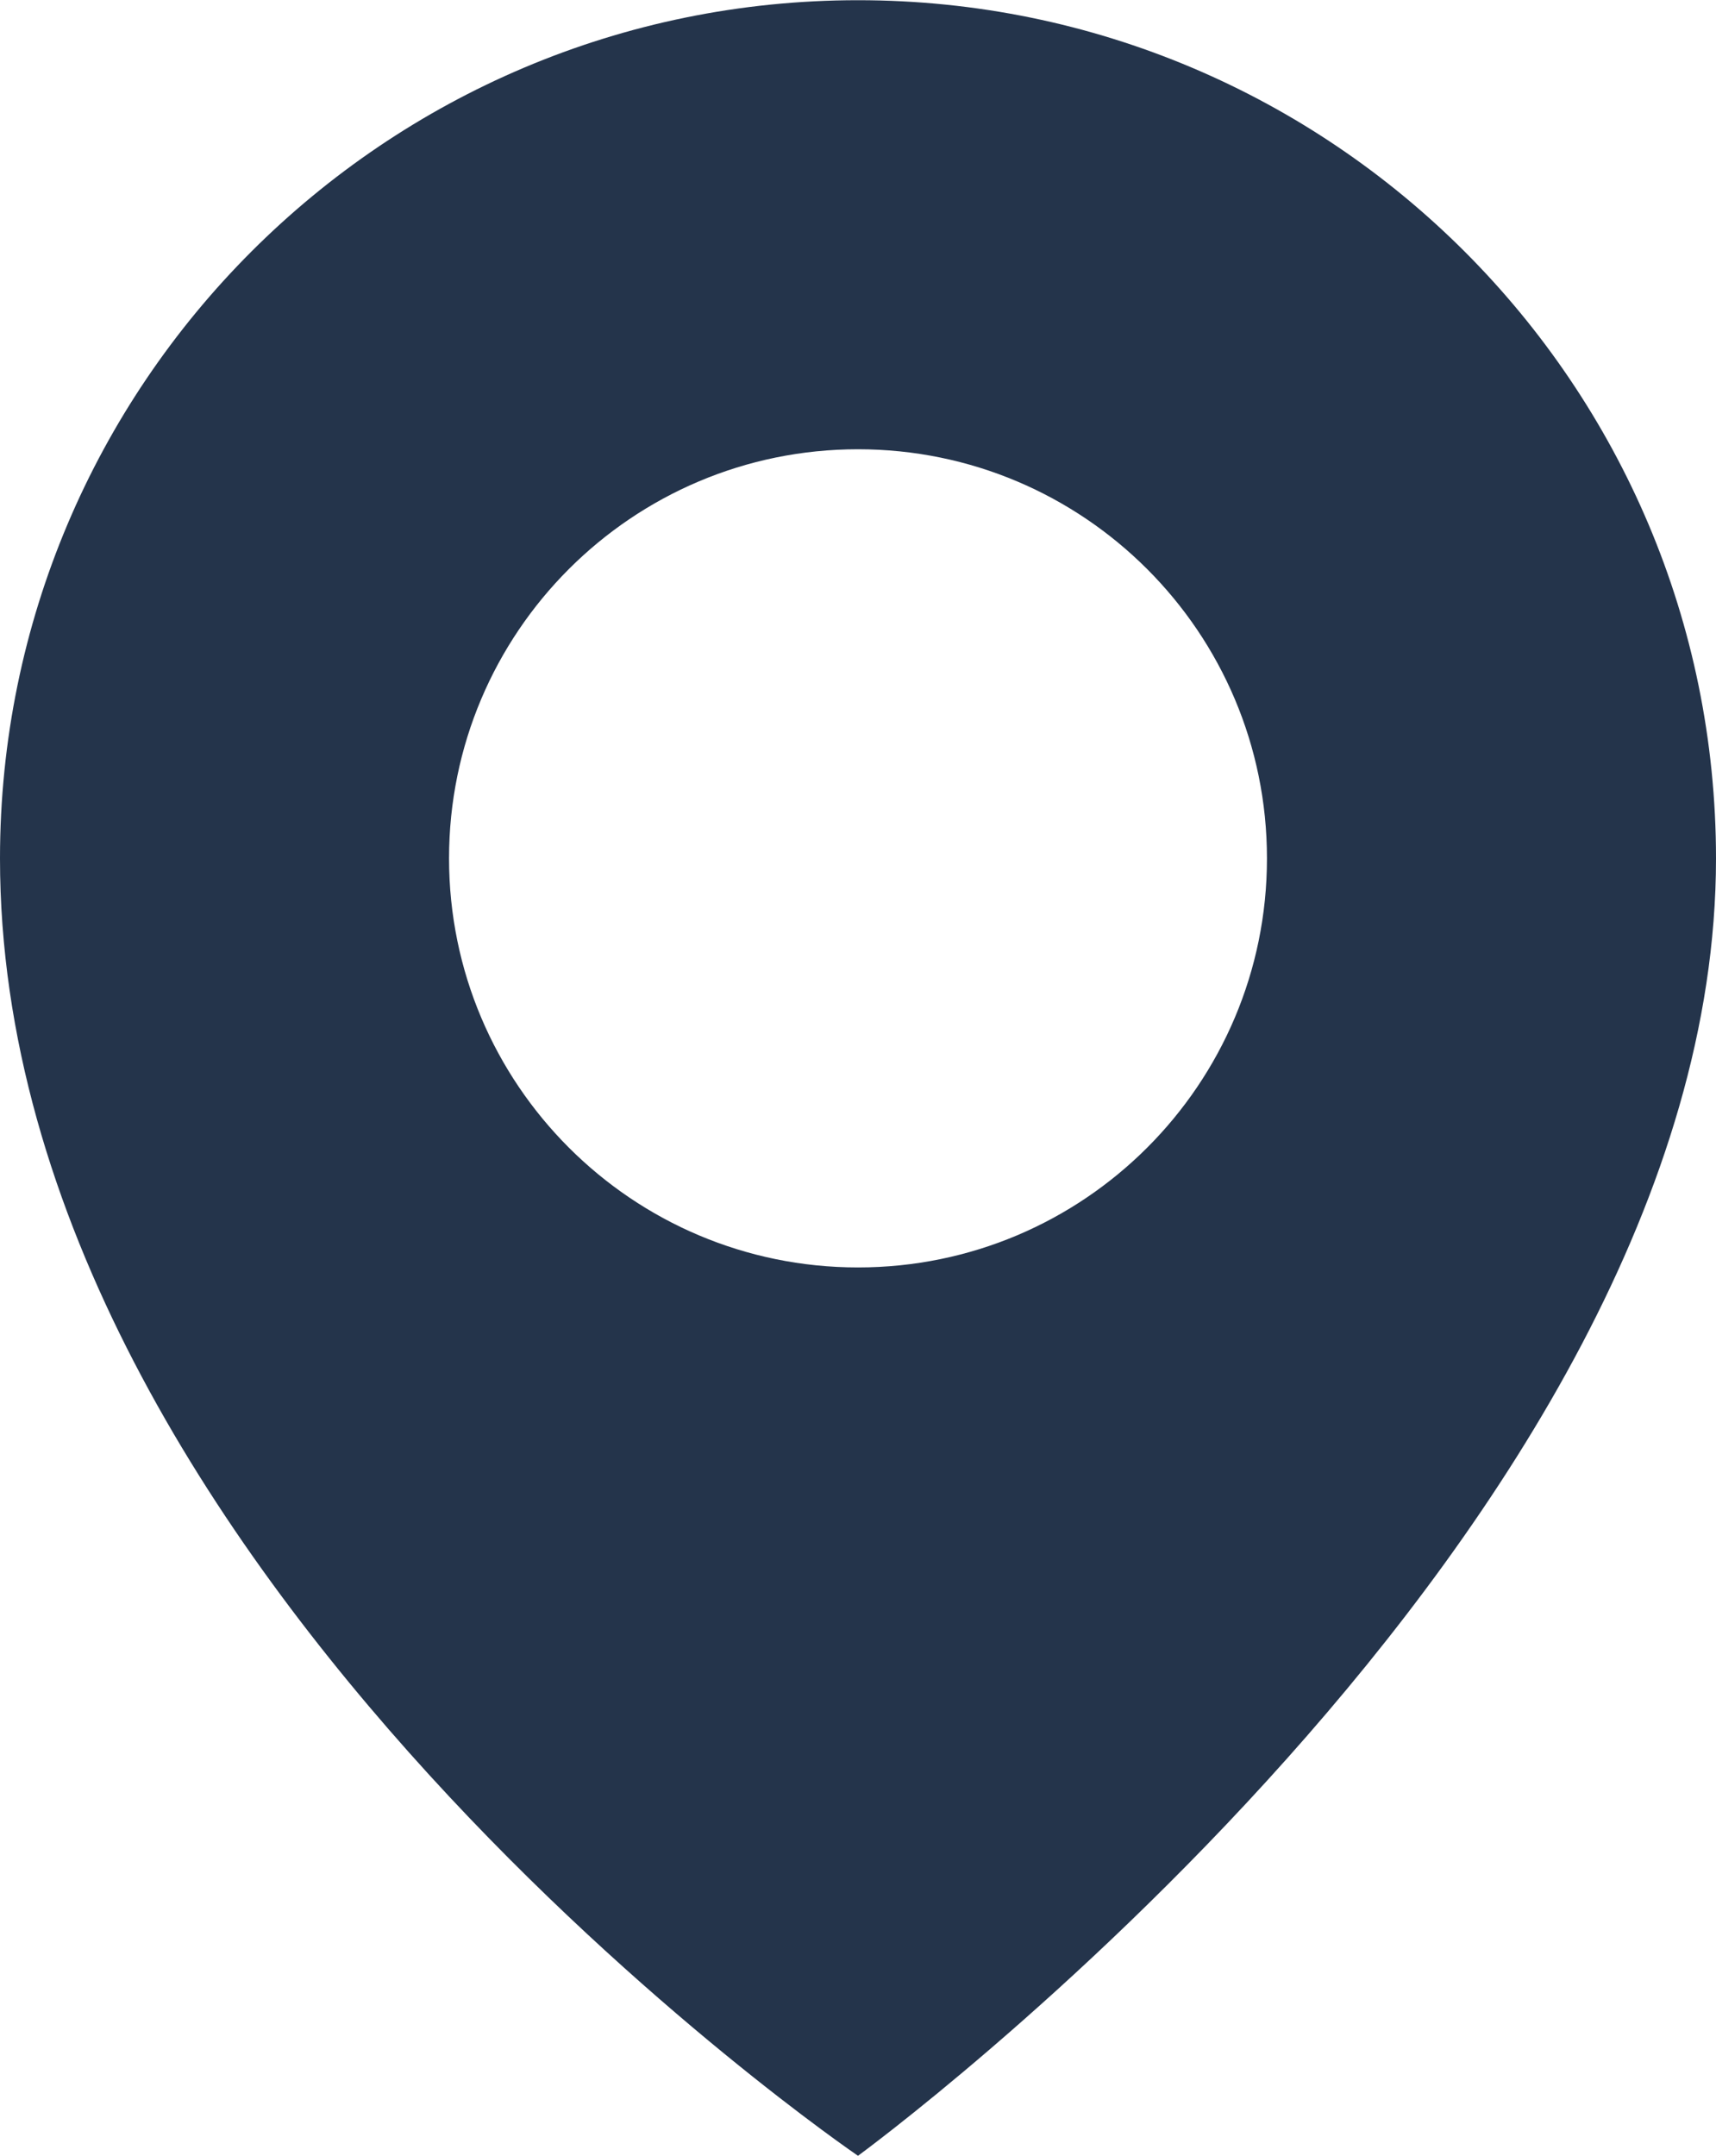
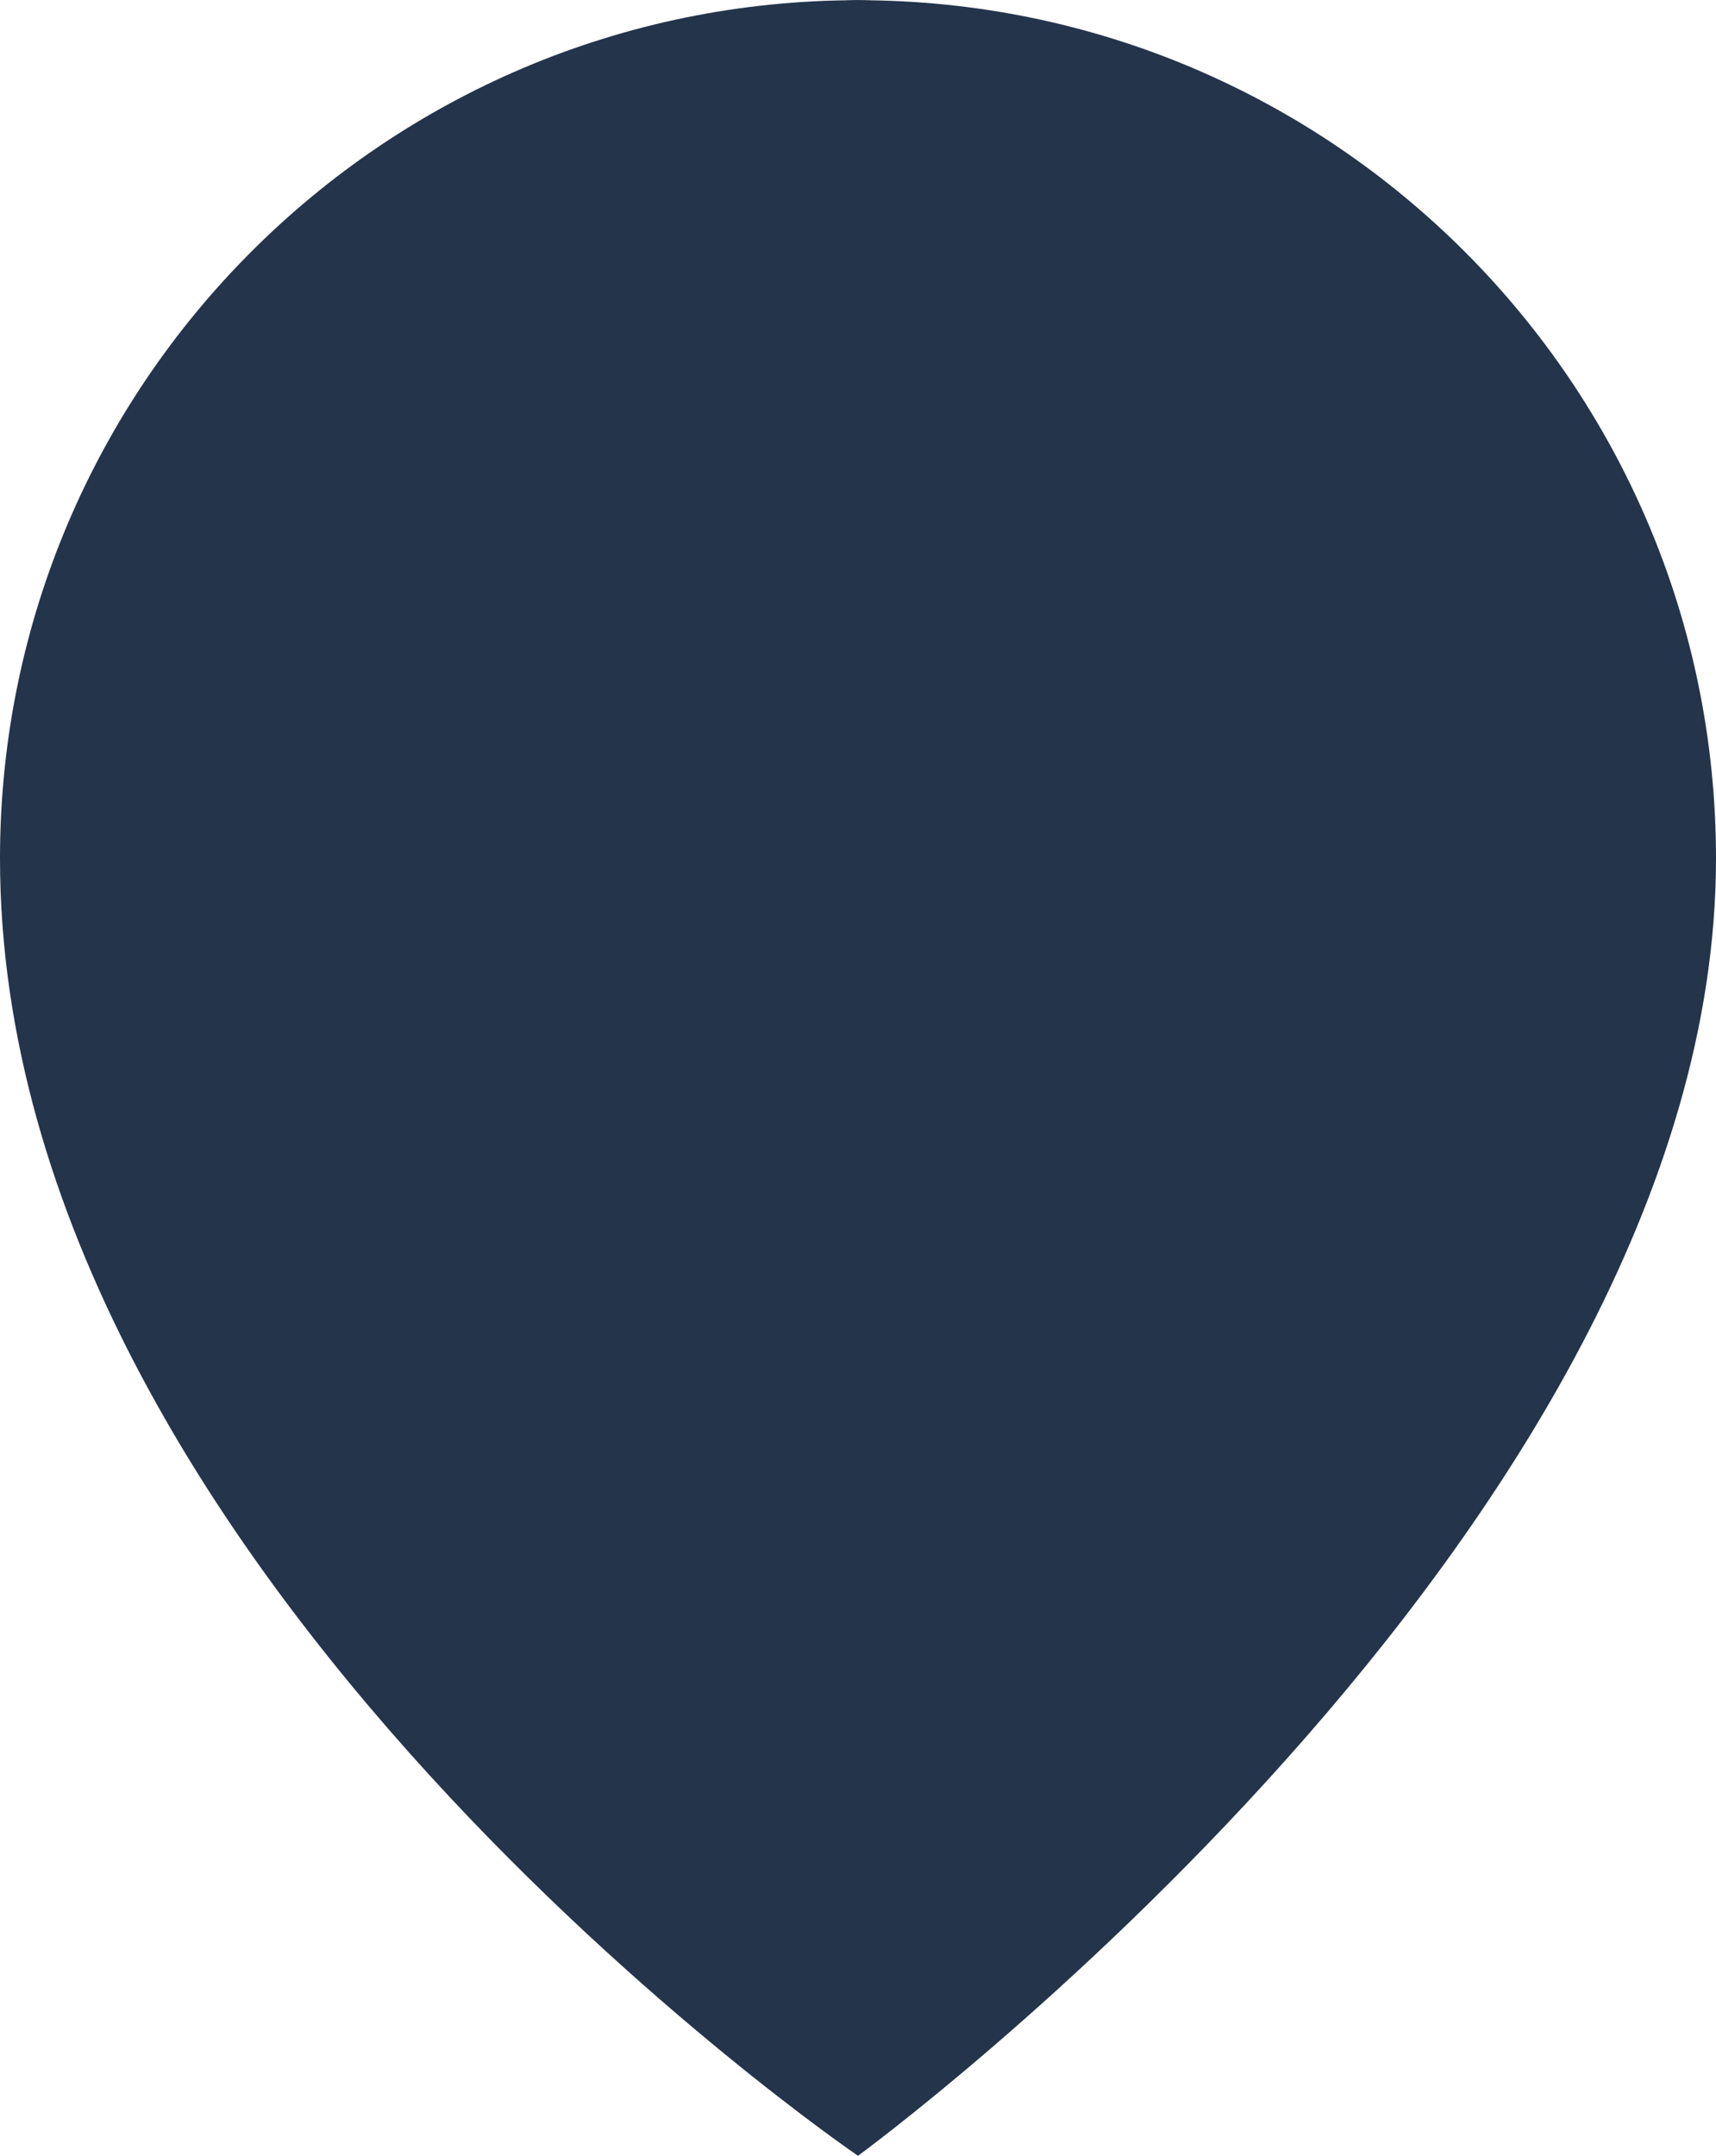
<svg xmlns="http://www.w3.org/2000/svg" xml:space="preserve" width="125px" height="157px" version="1.1" style="shape-rendering:geometricPrecision; text-rendering:geometricPrecision; image-rendering:optimizeQuality; fill-rule:evenodd; clip-rule:evenodd" viewBox="0 0 125 156.97">
  <defs>
    <style type="text/css">
   
    .fil0 {fill:#24344B;fill-rule:nonzero}
   
  </style>
  </defs>
  <g id="Camada_x0020_1">
-     <path id="Caminho_1181" class="fil0" d="M62.5 0c-34.51,0 -62.5,27.99 -62.5,62.5 0,51.95 62.5,94.47 62.5,94.47 0,0 62.5,-45.65 62.5,-94.47 0,-34.52 -27.99,-62.5 -62.5,-62.5zm0 92.28c-16.45,0 -29.79,-13.34 -29.79,-29.79 0,-16.45 13.34,-29.79 29.79,-29.79 16.45,0 29.79,13.34 29.79,29.79 0,0 0,0.01 0,0.01 0,16.45 -13.34,29.78 -29.79,29.78l0 0z" data-name="Caminho 1181" />
+     <path id="Caminho_1181" class="fil0" d="M62.5 0c-34.51,0 -62.5,27.99 -62.5,62.5 0,51.95 62.5,94.47 62.5,94.47 0,0 62.5,-45.65 62.5,-94.47 0,-34.52 -27.99,-62.5 -62.5,-62.5zc-16.45,0 -29.79,-13.34 -29.79,-29.79 0,-16.45 13.34,-29.79 29.79,-29.79 16.45,0 29.79,13.34 29.79,29.79 0,0 0,0.01 0,0.01 0,16.45 -13.34,29.78 -29.79,29.78l0 0z" data-name="Caminho 1181" />
  </g>
</svg>